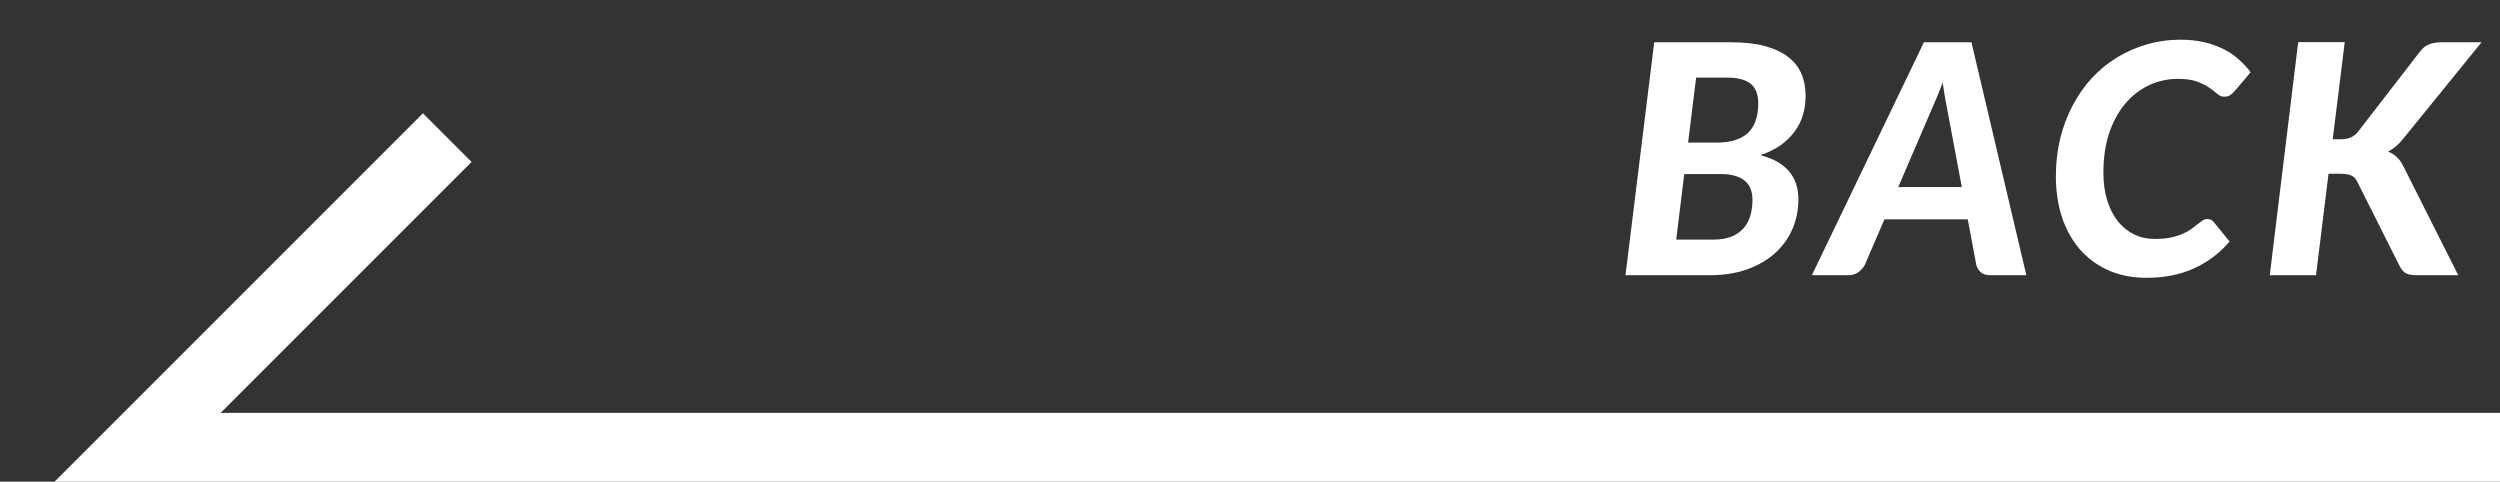
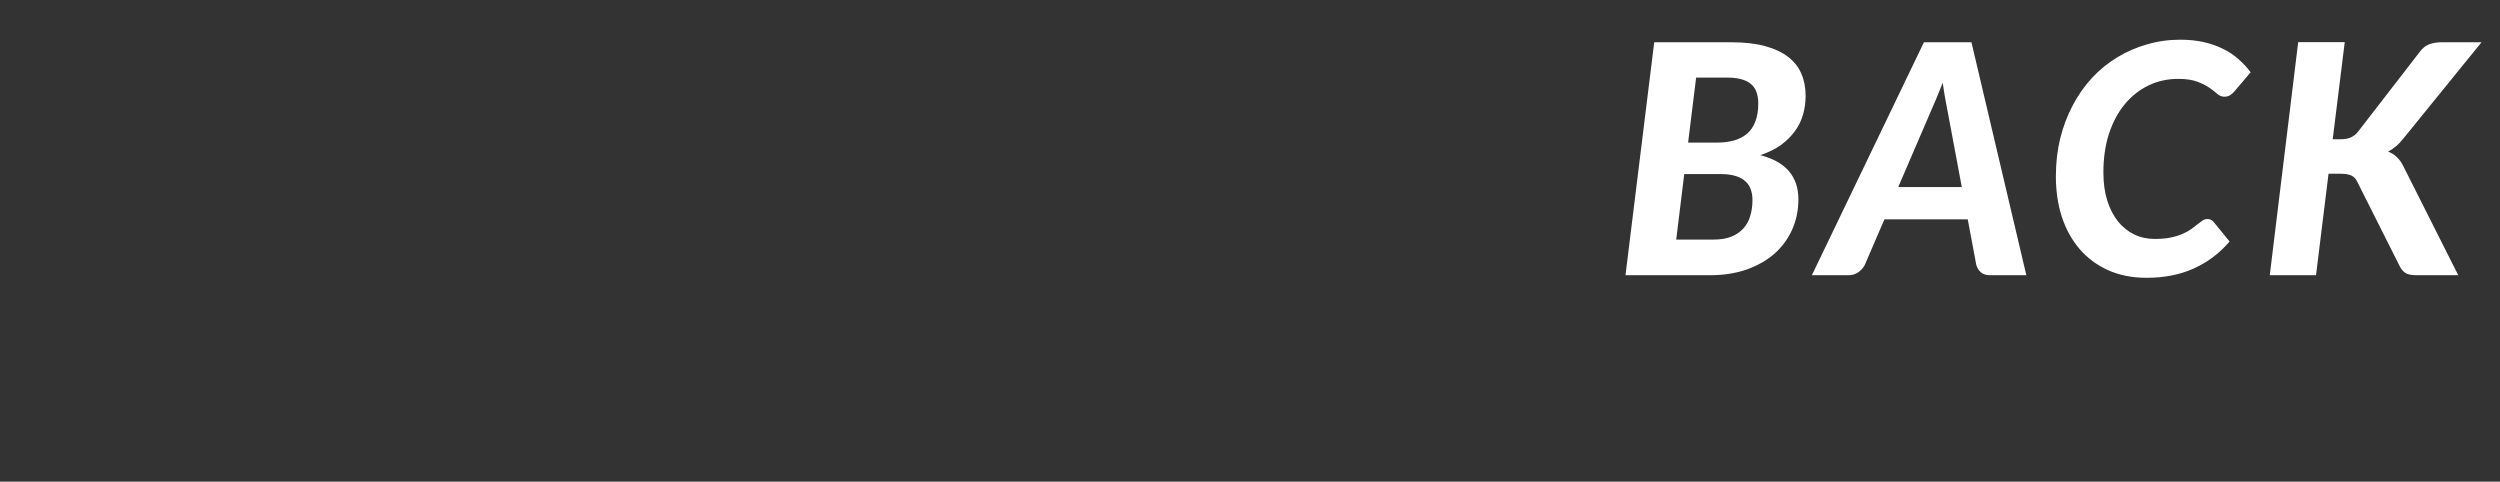
<svg xmlns="http://www.w3.org/2000/svg" width="109" height="21" viewBox="0 0 109 21" fill="none">
  <rect x="0" y="0" width="109" height="21" fill="#333333" stroke="none" />
  <path d="M74.707 10.446C75.011 10.446 75.27 10.404 75.484 10.32C75.699 10.231 75.874 10.112 76.009 9.963C76.149 9.809 76.25 9.627 76.31 9.417C76.376 9.202 76.408 8.969 76.408 8.717C76.408 8.544 76.383 8.39 76.331 8.255C76.285 8.115 76.205 7.996 76.093 7.898C75.986 7.8 75.846 7.725 75.673 7.674C75.501 7.618 75.288 7.59 75.036 7.59H73.433L73.083 10.446H74.707ZM73.951 3.383L73.601 6.218H74.833C75.118 6.218 75.372 6.188 75.596 6.127C75.825 6.062 76.019 5.961 76.177 5.826C76.336 5.686 76.455 5.509 76.534 5.294C76.618 5.079 76.66 4.82 76.66 4.517C76.66 4.111 76.548 3.822 76.324 3.649C76.105 3.472 75.762 3.383 75.295 3.383H73.951ZM75.484 1.843C76.058 1.843 76.551 1.899 76.961 2.011C77.372 2.123 77.708 2.282 77.969 2.487C78.231 2.688 78.422 2.933 78.543 3.222C78.665 3.507 78.725 3.824 78.725 4.174C78.725 4.459 78.688 4.732 78.613 4.993C78.539 5.254 78.42 5.497 78.256 5.721C78.098 5.94 77.895 6.141 77.647 6.323C77.4 6.5 77.101 6.647 76.751 6.764C77.316 6.913 77.734 7.149 78.004 7.471C78.275 7.793 78.41 8.199 78.41 8.689C78.41 9.156 78.322 9.592 78.144 9.998C77.967 10.399 77.713 10.749 77.381 11.048C77.05 11.342 76.644 11.575 76.163 11.748C75.687 11.916 75.148 12 74.546 12H70.871L72.124 1.843H75.484ZM85.535 8.157L84.933 4.944C84.901 4.776 84.863 4.578 84.821 4.349C84.779 4.12 84.74 3.873 84.702 3.607C84.6 3.873 84.499 4.12 84.401 4.349C84.303 4.578 84.217 4.778 84.142 4.951L82.763 8.157H85.535ZM88.349 12H86.781C86.604 12 86.466 11.958 86.368 11.874C86.27 11.79 86.203 11.68 86.165 11.545L85.794 9.564H82.161L81.307 11.545C81.247 11.666 81.153 11.774 81.027 11.867C80.901 11.956 80.757 12 80.593 12H78.997L83.883 1.843H85.955L88.349 12ZM93.941 10.418C94.211 10.418 94.447 10.397 94.648 10.355C94.848 10.313 95.021 10.259 95.166 10.194C95.315 10.129 95.441 10.059 95.544 9.984C95.646 9.909 95.737 9.839 95.817 9.774C95.901 9.709 95.973 9.655 96.034 9.613C96.099 9.571 96.167 9.55 96.237 9.55C96.302 9.55 96.356 9.562 96.398 9.585C96.444 9.608 96.479 9.634 96.503 9.662L97.21 10.53C96.771 11.043 96.251 11.435 95.649 11.706C95.047 11.977 94.361 12.112 93.591 12.112C92.961 12.112 92.398 12 91.904 11.776C91.414 11.552 91.001 11.244 90.665 10.852C90.329 10.455 90.072 9.989 89.895 9.452C89.722 8.911 89.636 8.323 89.636 7.688C89.636 7.105 89.699 6.554 89.825 6.036C89.955 5.513 90.137 5.033 90.371 4.594C90.604 4.151 90.884 3.752 91.211 3.397C91.542 3.042 91.908 2.744 92.31 2.501C92.716 2.254 93.15 2.065 93.612 1.934C94.074 1.799 94.557 1.731 95.061 1.731C95.434 1.731 95.775 1.766 96.083 1.836C96.391 1.906 96.671 2.004 96.923 2.13C97.175 2.251 97.399 2.401 97.595 2.578C97.795 2.751 97.973 2.942 98.127 3.152L97.42 3.985C97.368 4.046 97.308 4.099 97.238 4.146C97.172 4.193 97.086 4.216 96.979 4.216C96.871 4.216 96.771 4.176 96.678 4.097C96.584 4.013 96.47 3.924 96.335 3.831C96.199 3.733 96.024 3.644 95.81 3.565C95.595 3.481 95.313 3.439 94.963 3.439C94.501 3.439 94.071 3.535 93.675 3.726C93.278 3.917 92.933 4.19 92.639 4.545C92.349 4.895 92.121 5.322 91.953 5.826C91.789 6.33 91.708 6.895 91.708 7.52C91.708 7.977 91.764 8.386 91.876 8.745C91.988 9.1 92.144 9.403 92.345 9.655C92.545 9.902 92.781 10.091 93.052 10.222C93.322 10.353 93.619 10.418 93.941 10.418ZM101.706 6.071H102.07C102.392 6.071 102.637 5.964 102.805 5.749L105.5 2.263C105.621 2.1 105.756 1.99 105.906 1.934C106.06 1.873 106.239 1.843 106.445 1.843H108.195L104.779 6.05C104.671 6.185 104.564 6.297 104.457 6.386C104.349 6.475 104.237 6.549 104.121 6.61C104.27 6.666 104.398 6.748 104.506 6.855C104.618 6.958 104.713 7.093 104.793 7.261L107.18 12H105.381C105.147 12 104.979 11.967 104.877 11.902C104.774 11.832 104.692 11.736 104.632 11.615L102.777 7.926C102.716 7.795 102.63 7.704 102.518 7.653C102.41 7.602 102.256 7.576 102.056 7.576H101.524L100.978 12H98.962L100.201 1.836H102.231L101.706 6.071Z" fill="white" />
-   <path d="M109 19.5H6L19.5 6" stroke="white" stroke-width="3" />
</svg>